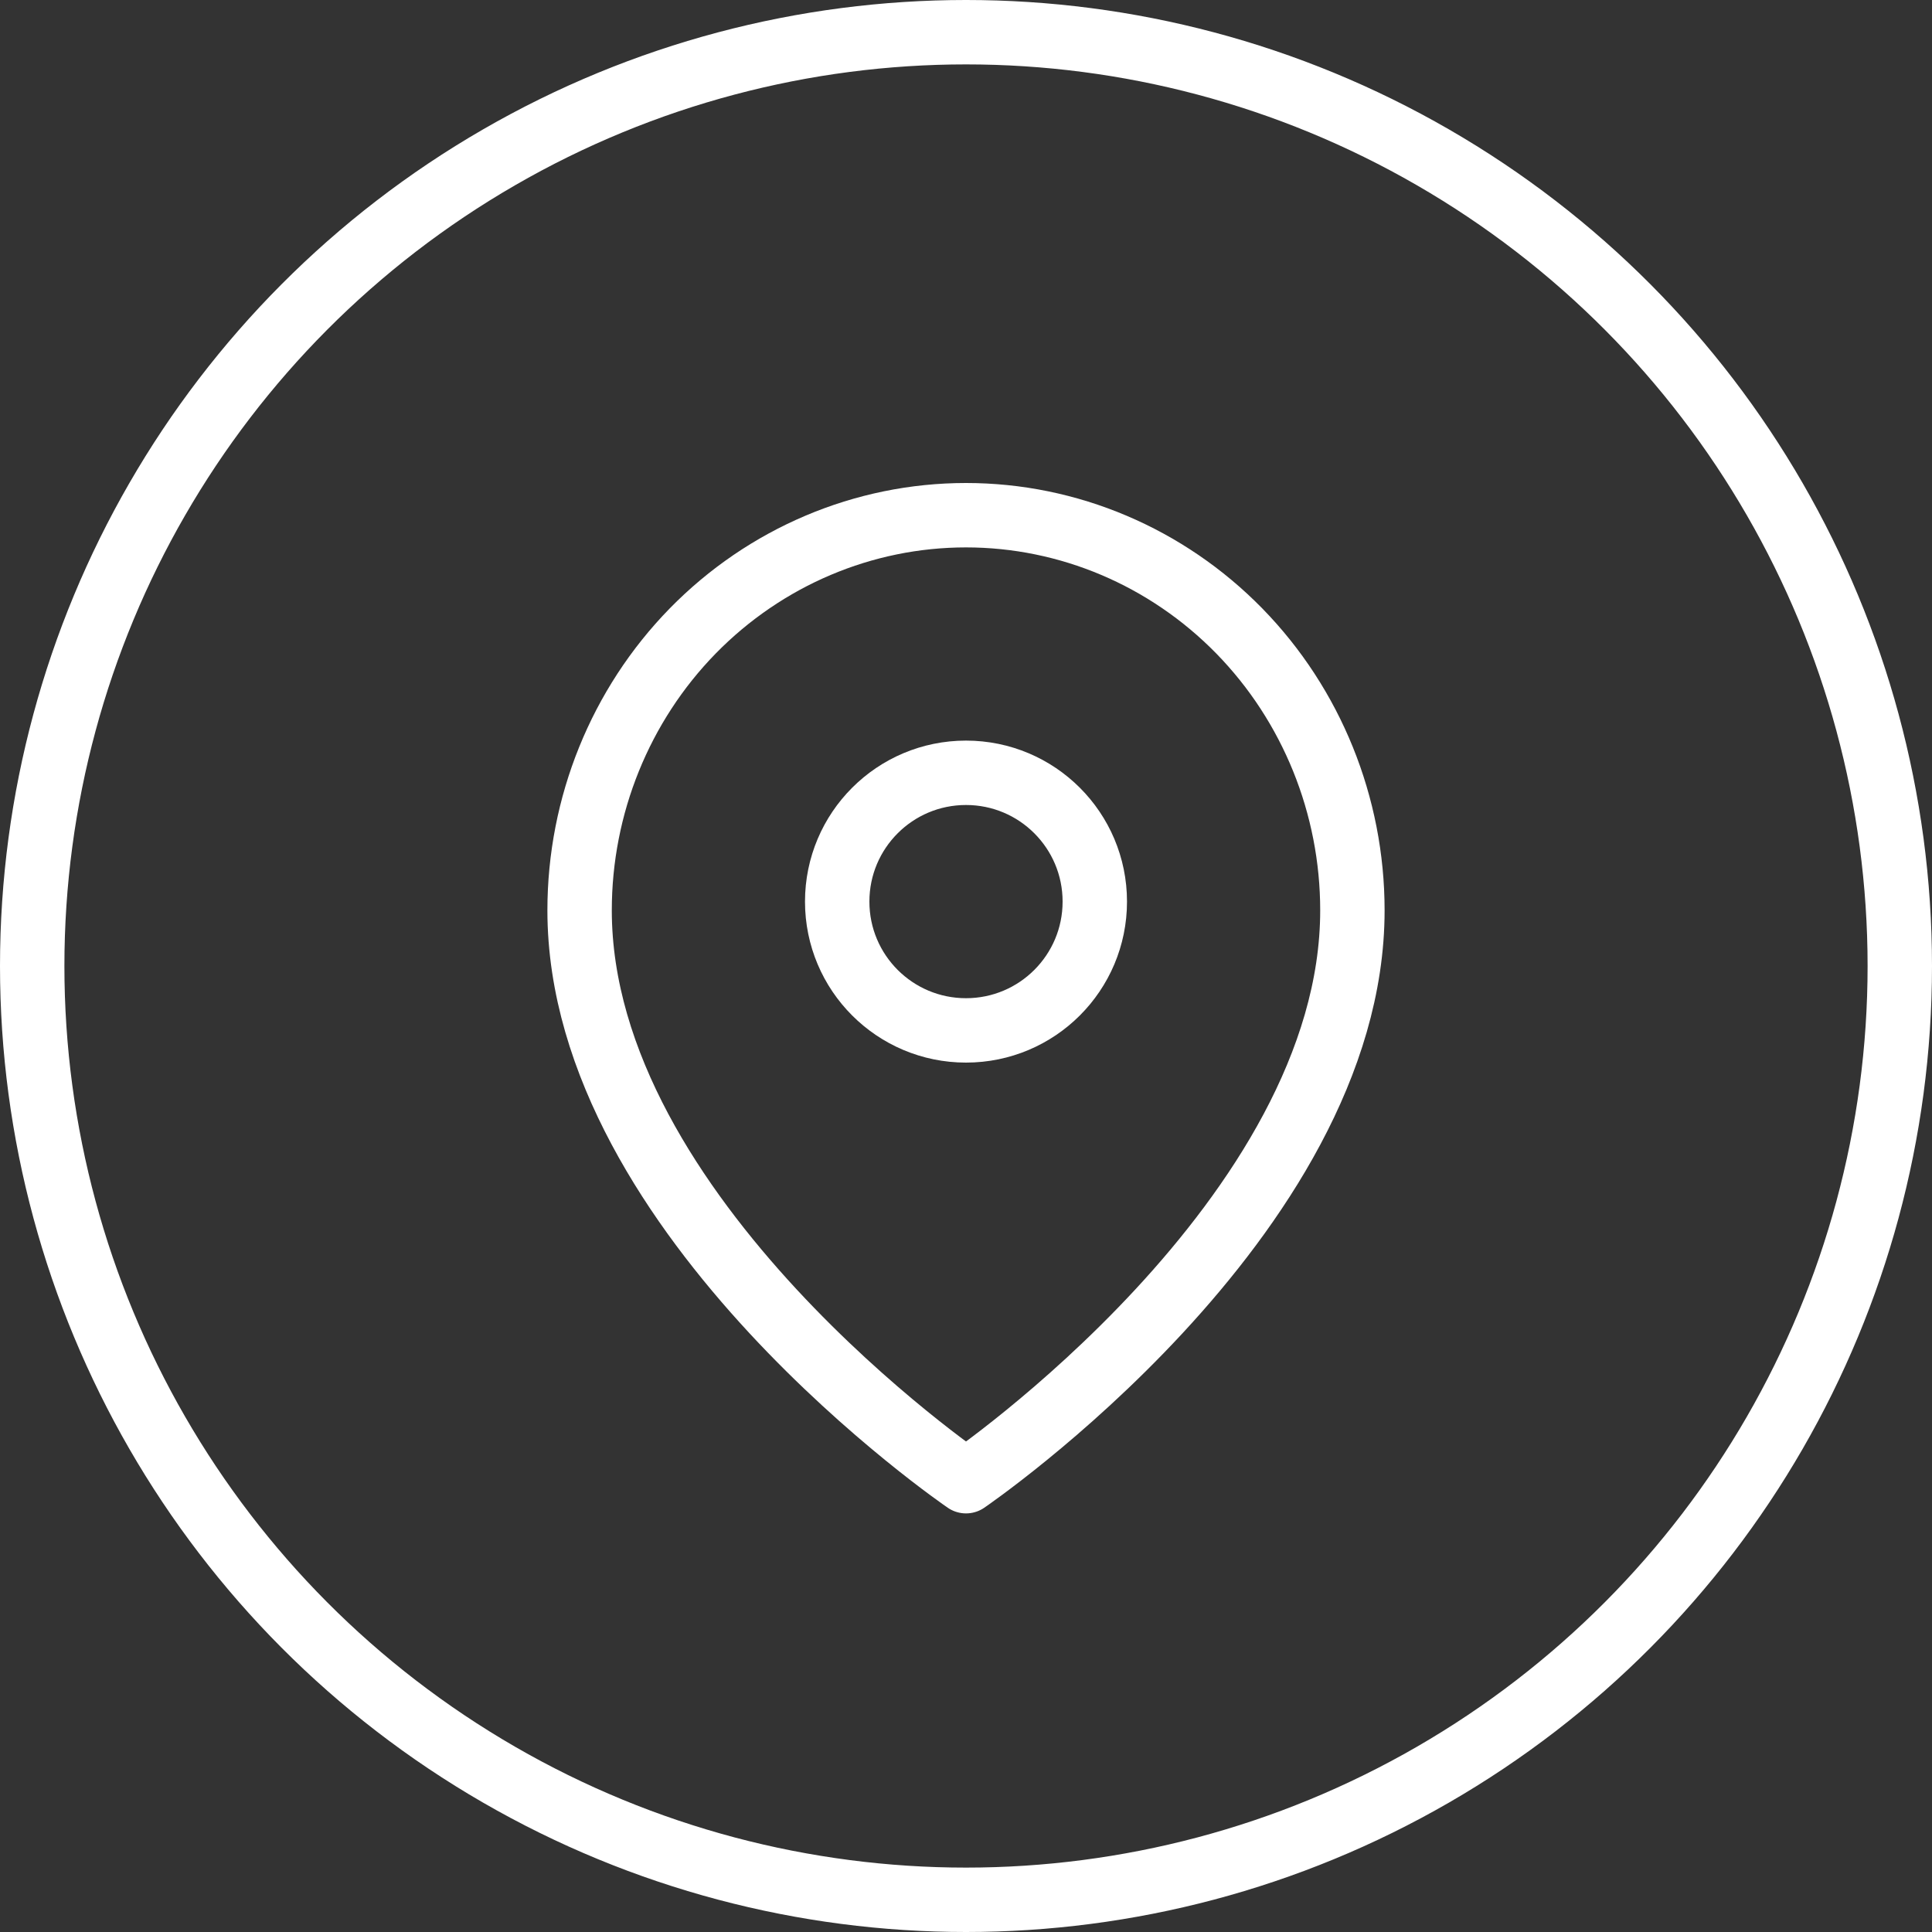
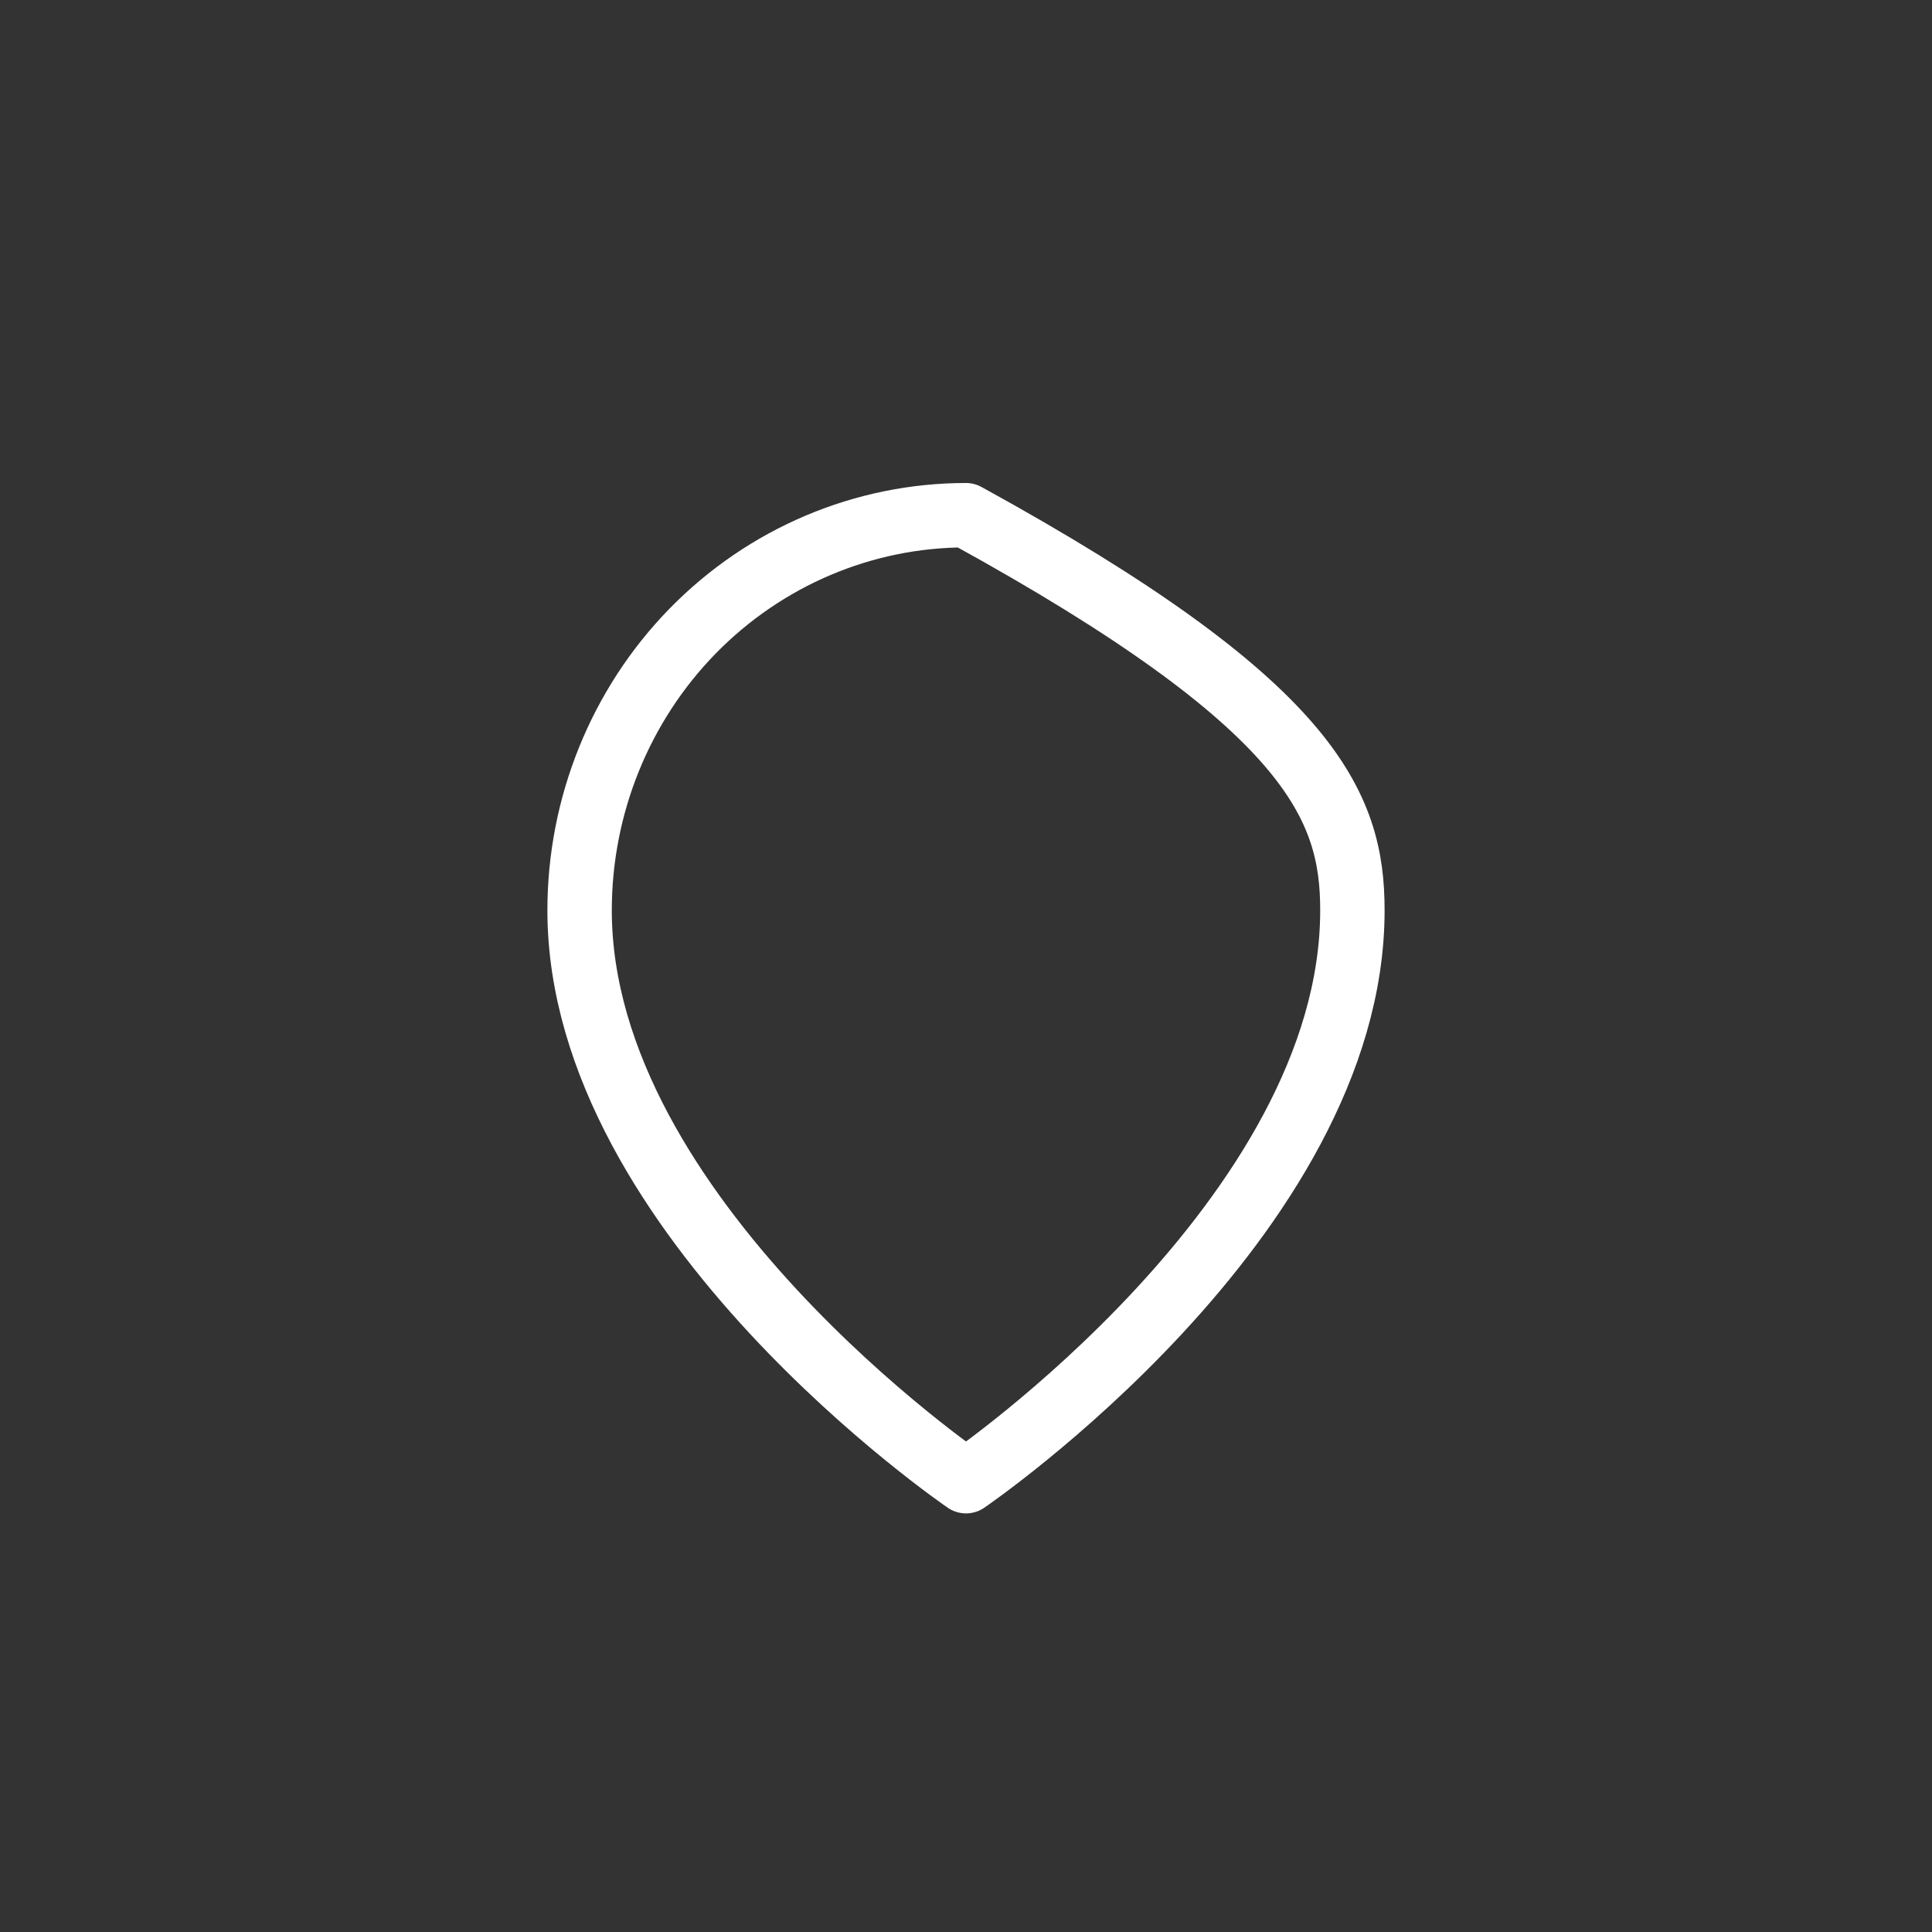
<svg xmlns="http://www.w3.org/2000/svg" width="30" height="30" viewBox="0 0 30 30" fill="none">
  <rect x="0" y="0" width="30" height="30" fill="#333333" stroke="none" />
-   <path d="M21 14.136C21 18.909 15 23 15 23C15 23 9 18.909 9 14.136C9 12.509 9.632 10.948 10.757 9.797C11.883 8.647 13.409 8 15 8C16.591 8 18.117 8.647 19.243 9.797C20.368 10.948 21 12.509 21 14.136Z" stroke="white" stroke-linecap="round" stroke-linejoin="round" />
-   <path d="M15 16C16.105 16 17 15.105 17 14C17 12.895 16.105 12 15 12C13.895 12 13 12.895 13 14C13 15.105 13.895 16 15 16Z" stroke="white" stroke-linecap="round" stroke-linejoin="round" />
-   <circle cx="15" cy="15" r="14.5" stroke="white" />
+   <path d="M21 14.136C21 18.909 15 23 15 23C15 23 9 18.909 9 14.136C9 12.509 9.632 10.948 10.757 9.797C11.883 8.647 13.409 8 15 8C20.368 10.948 21 12.509 21 14.136Z" stroke="white" stroke-linecap="round" stroke-linejoin="round" />
</svg>